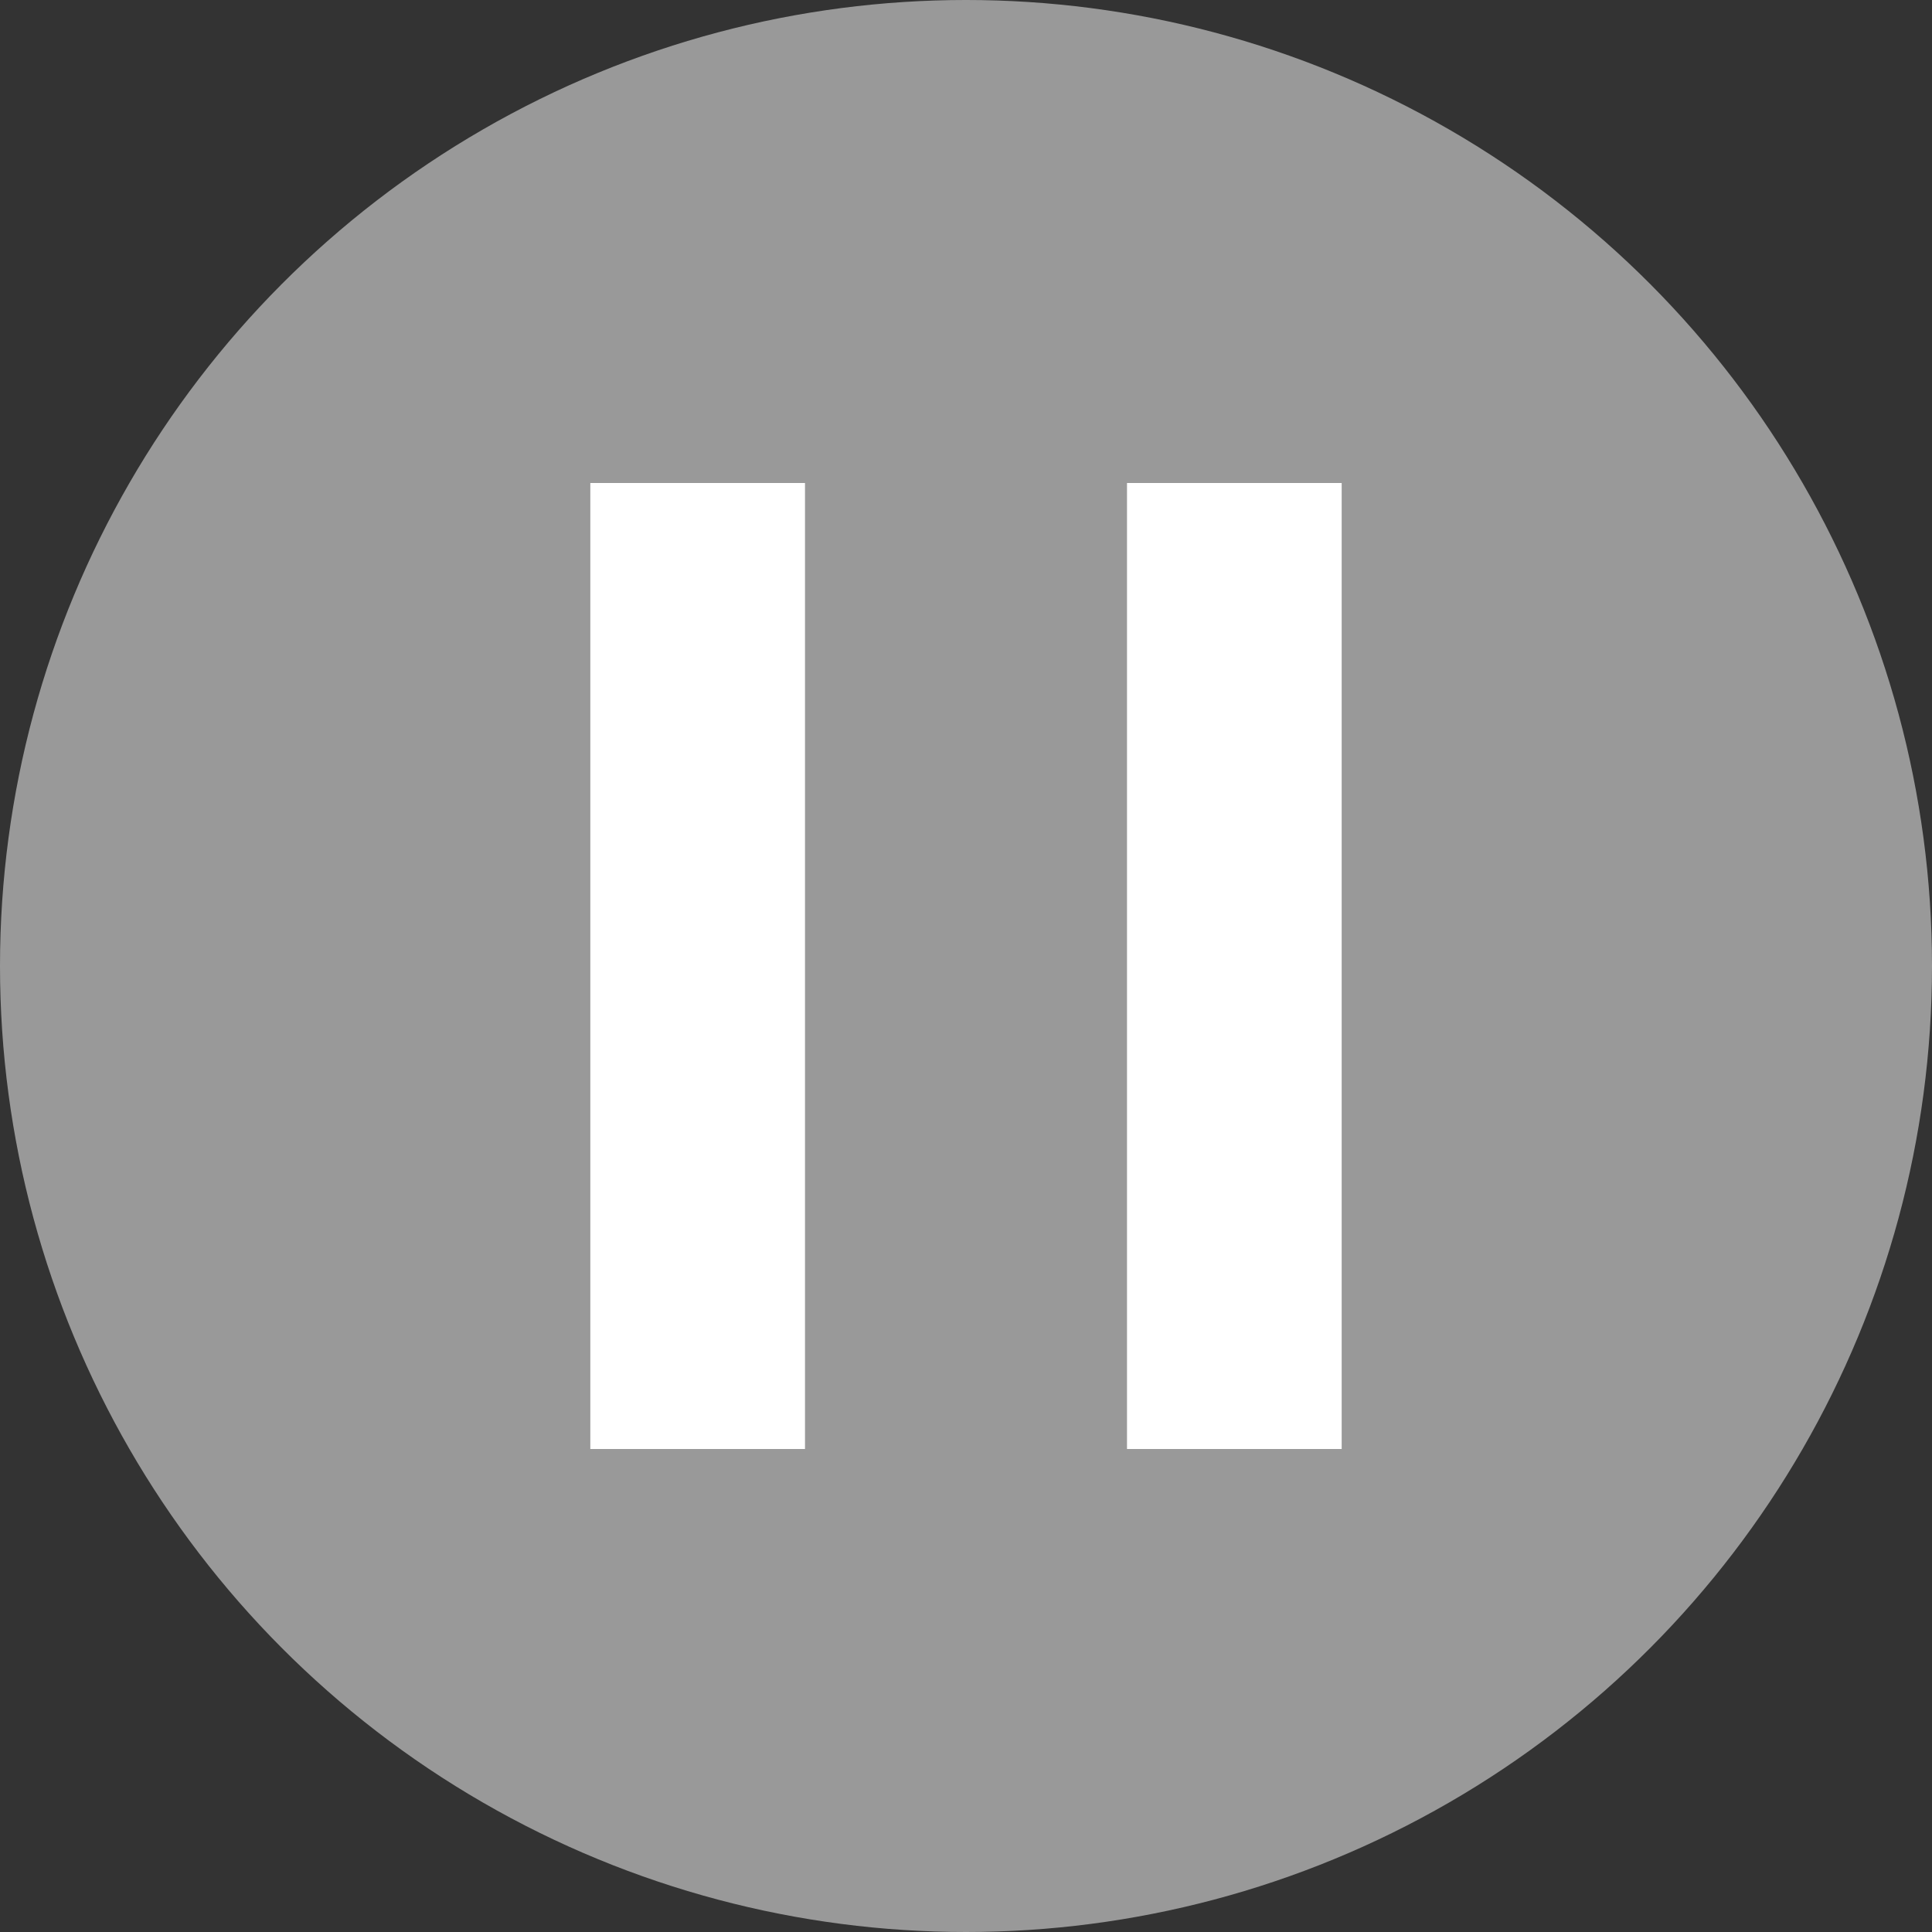
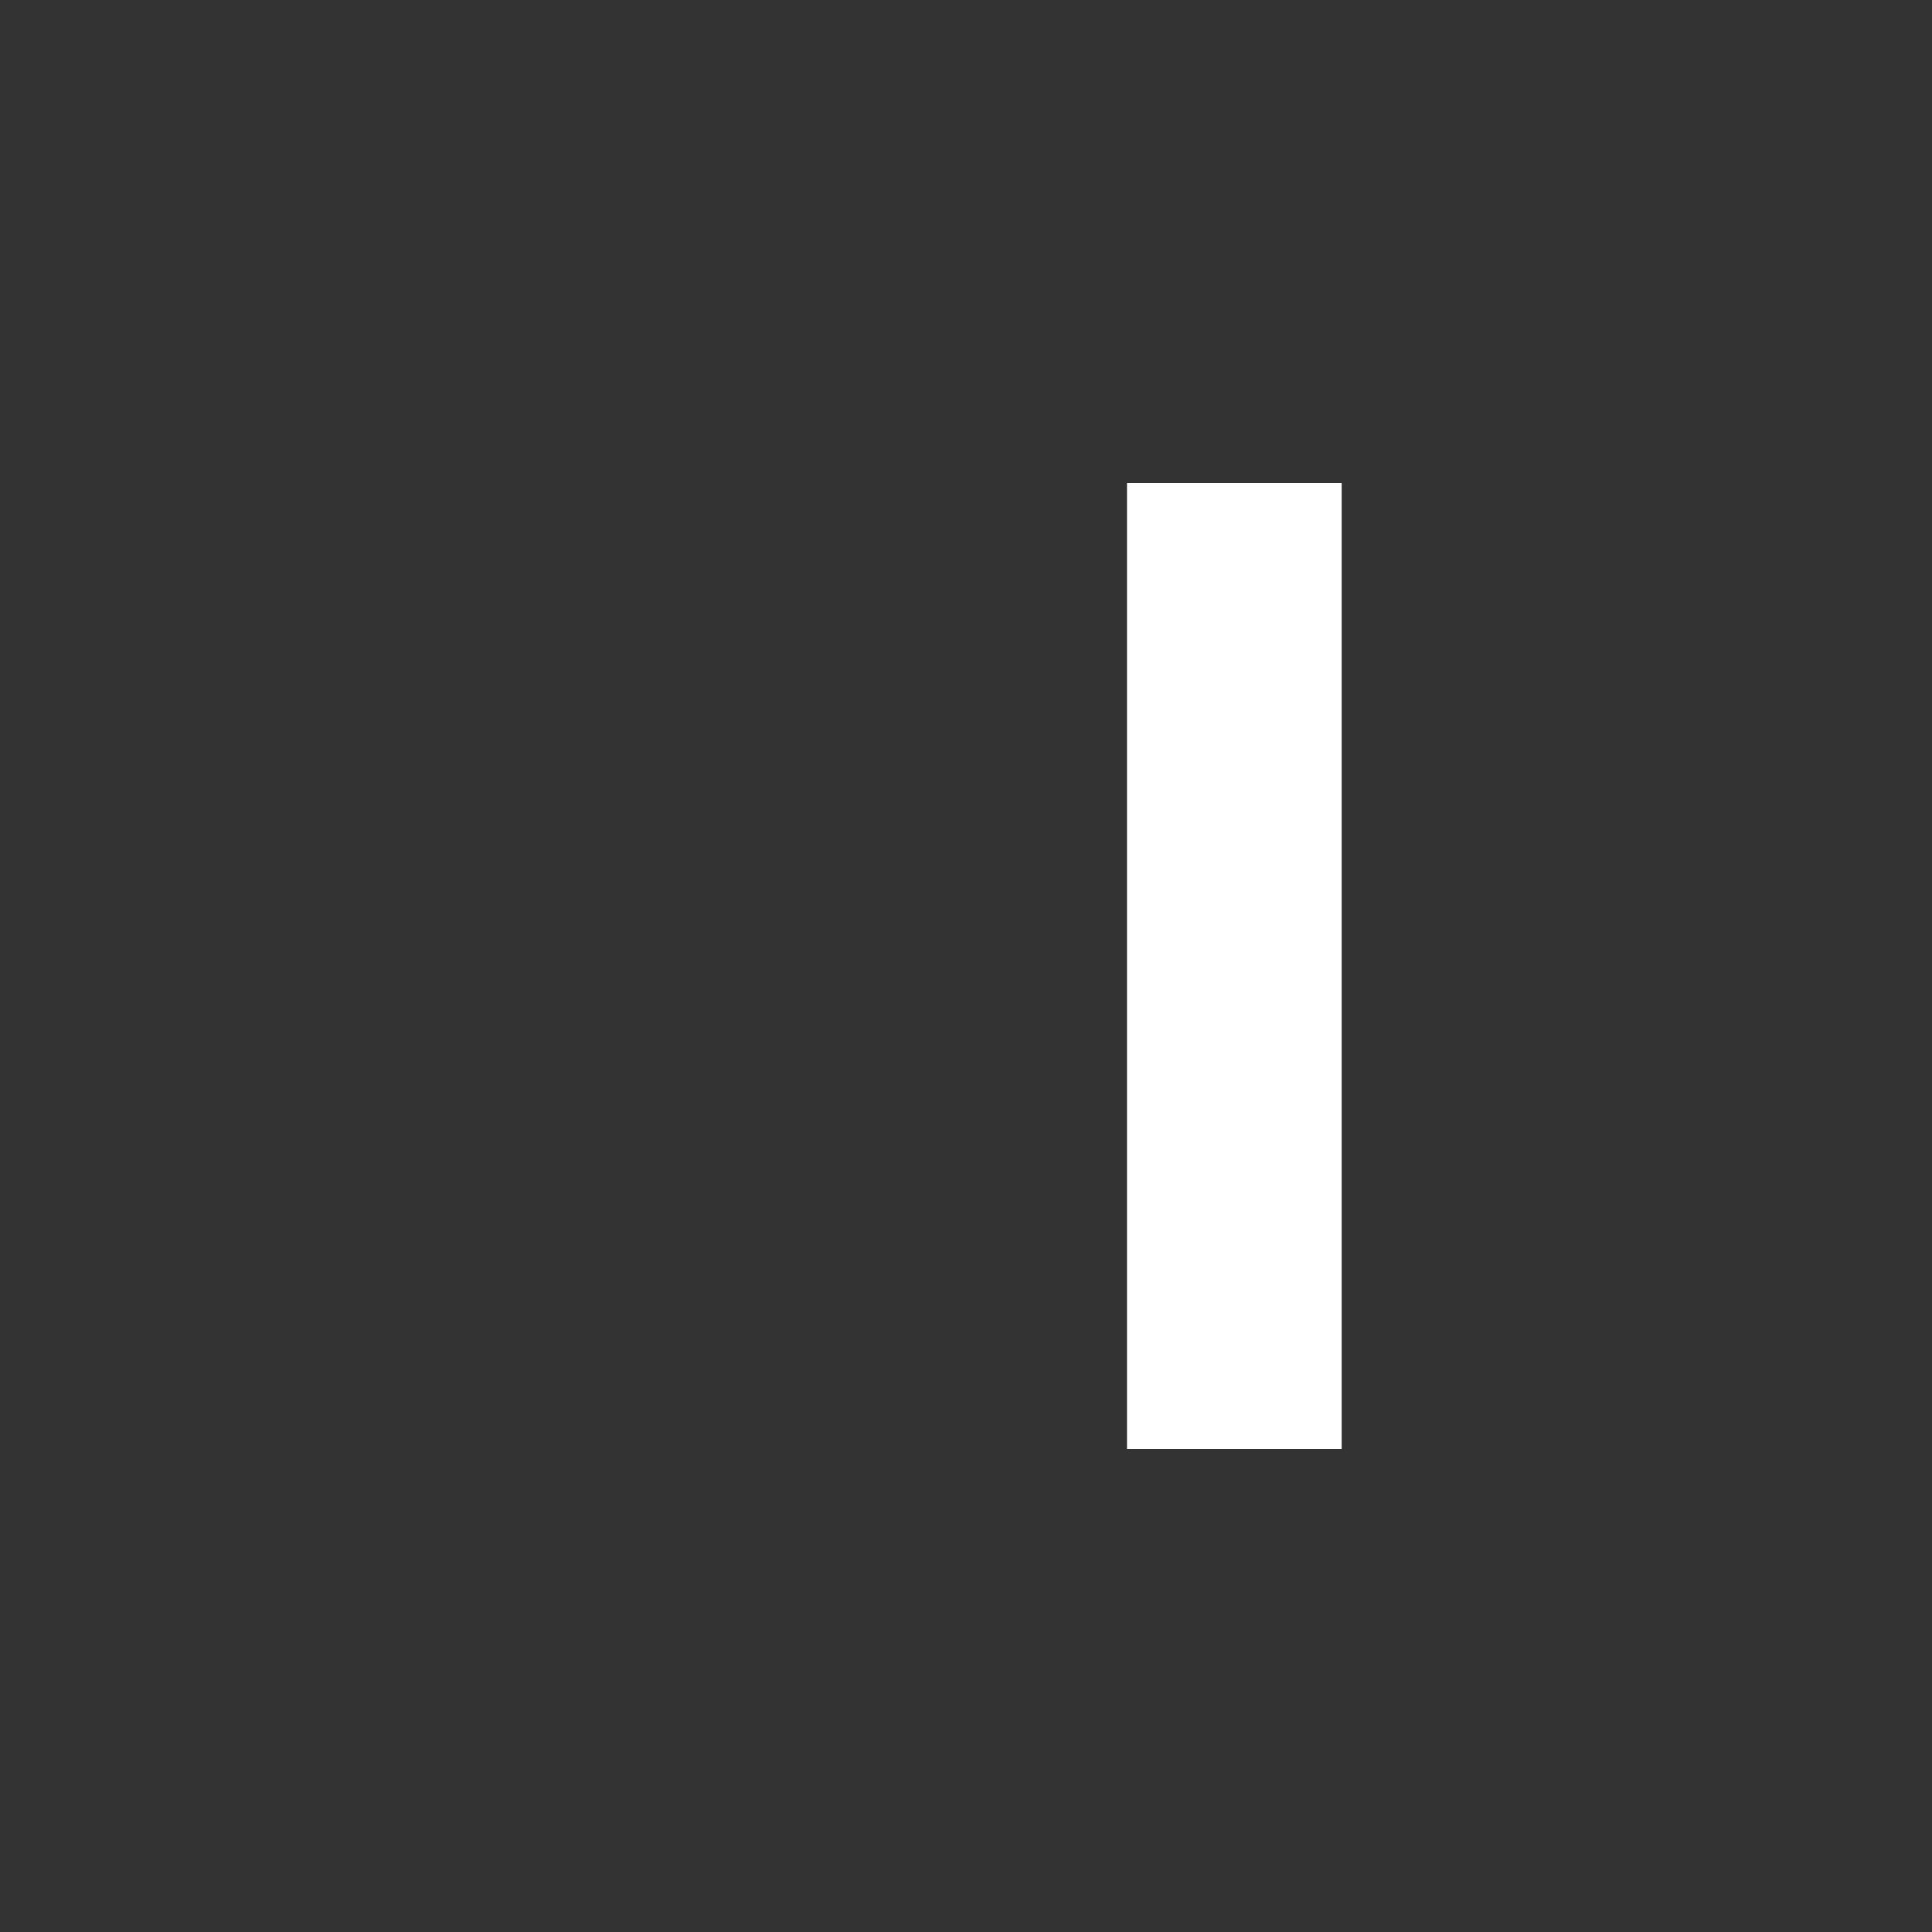
<svg xmlns="http://www.w3.org/2000/svg" width="36" height="36" viewBox="0 0 36 36" fill="none">
  <rect x="0" y="0" width="36" height="36" fill="#333333" stroke="none" />
-   <circle cx="18" cy="18" r="18" fill="white" fill-opacity="0.5" />
-   <line x1="13" y1="9" x2="13" y2="27" stroke="white" stroke-width="4" />
  <line x1="23" y1="9" x2="23" y2="27" stroke="white" stroke-width="4" />
</svg>